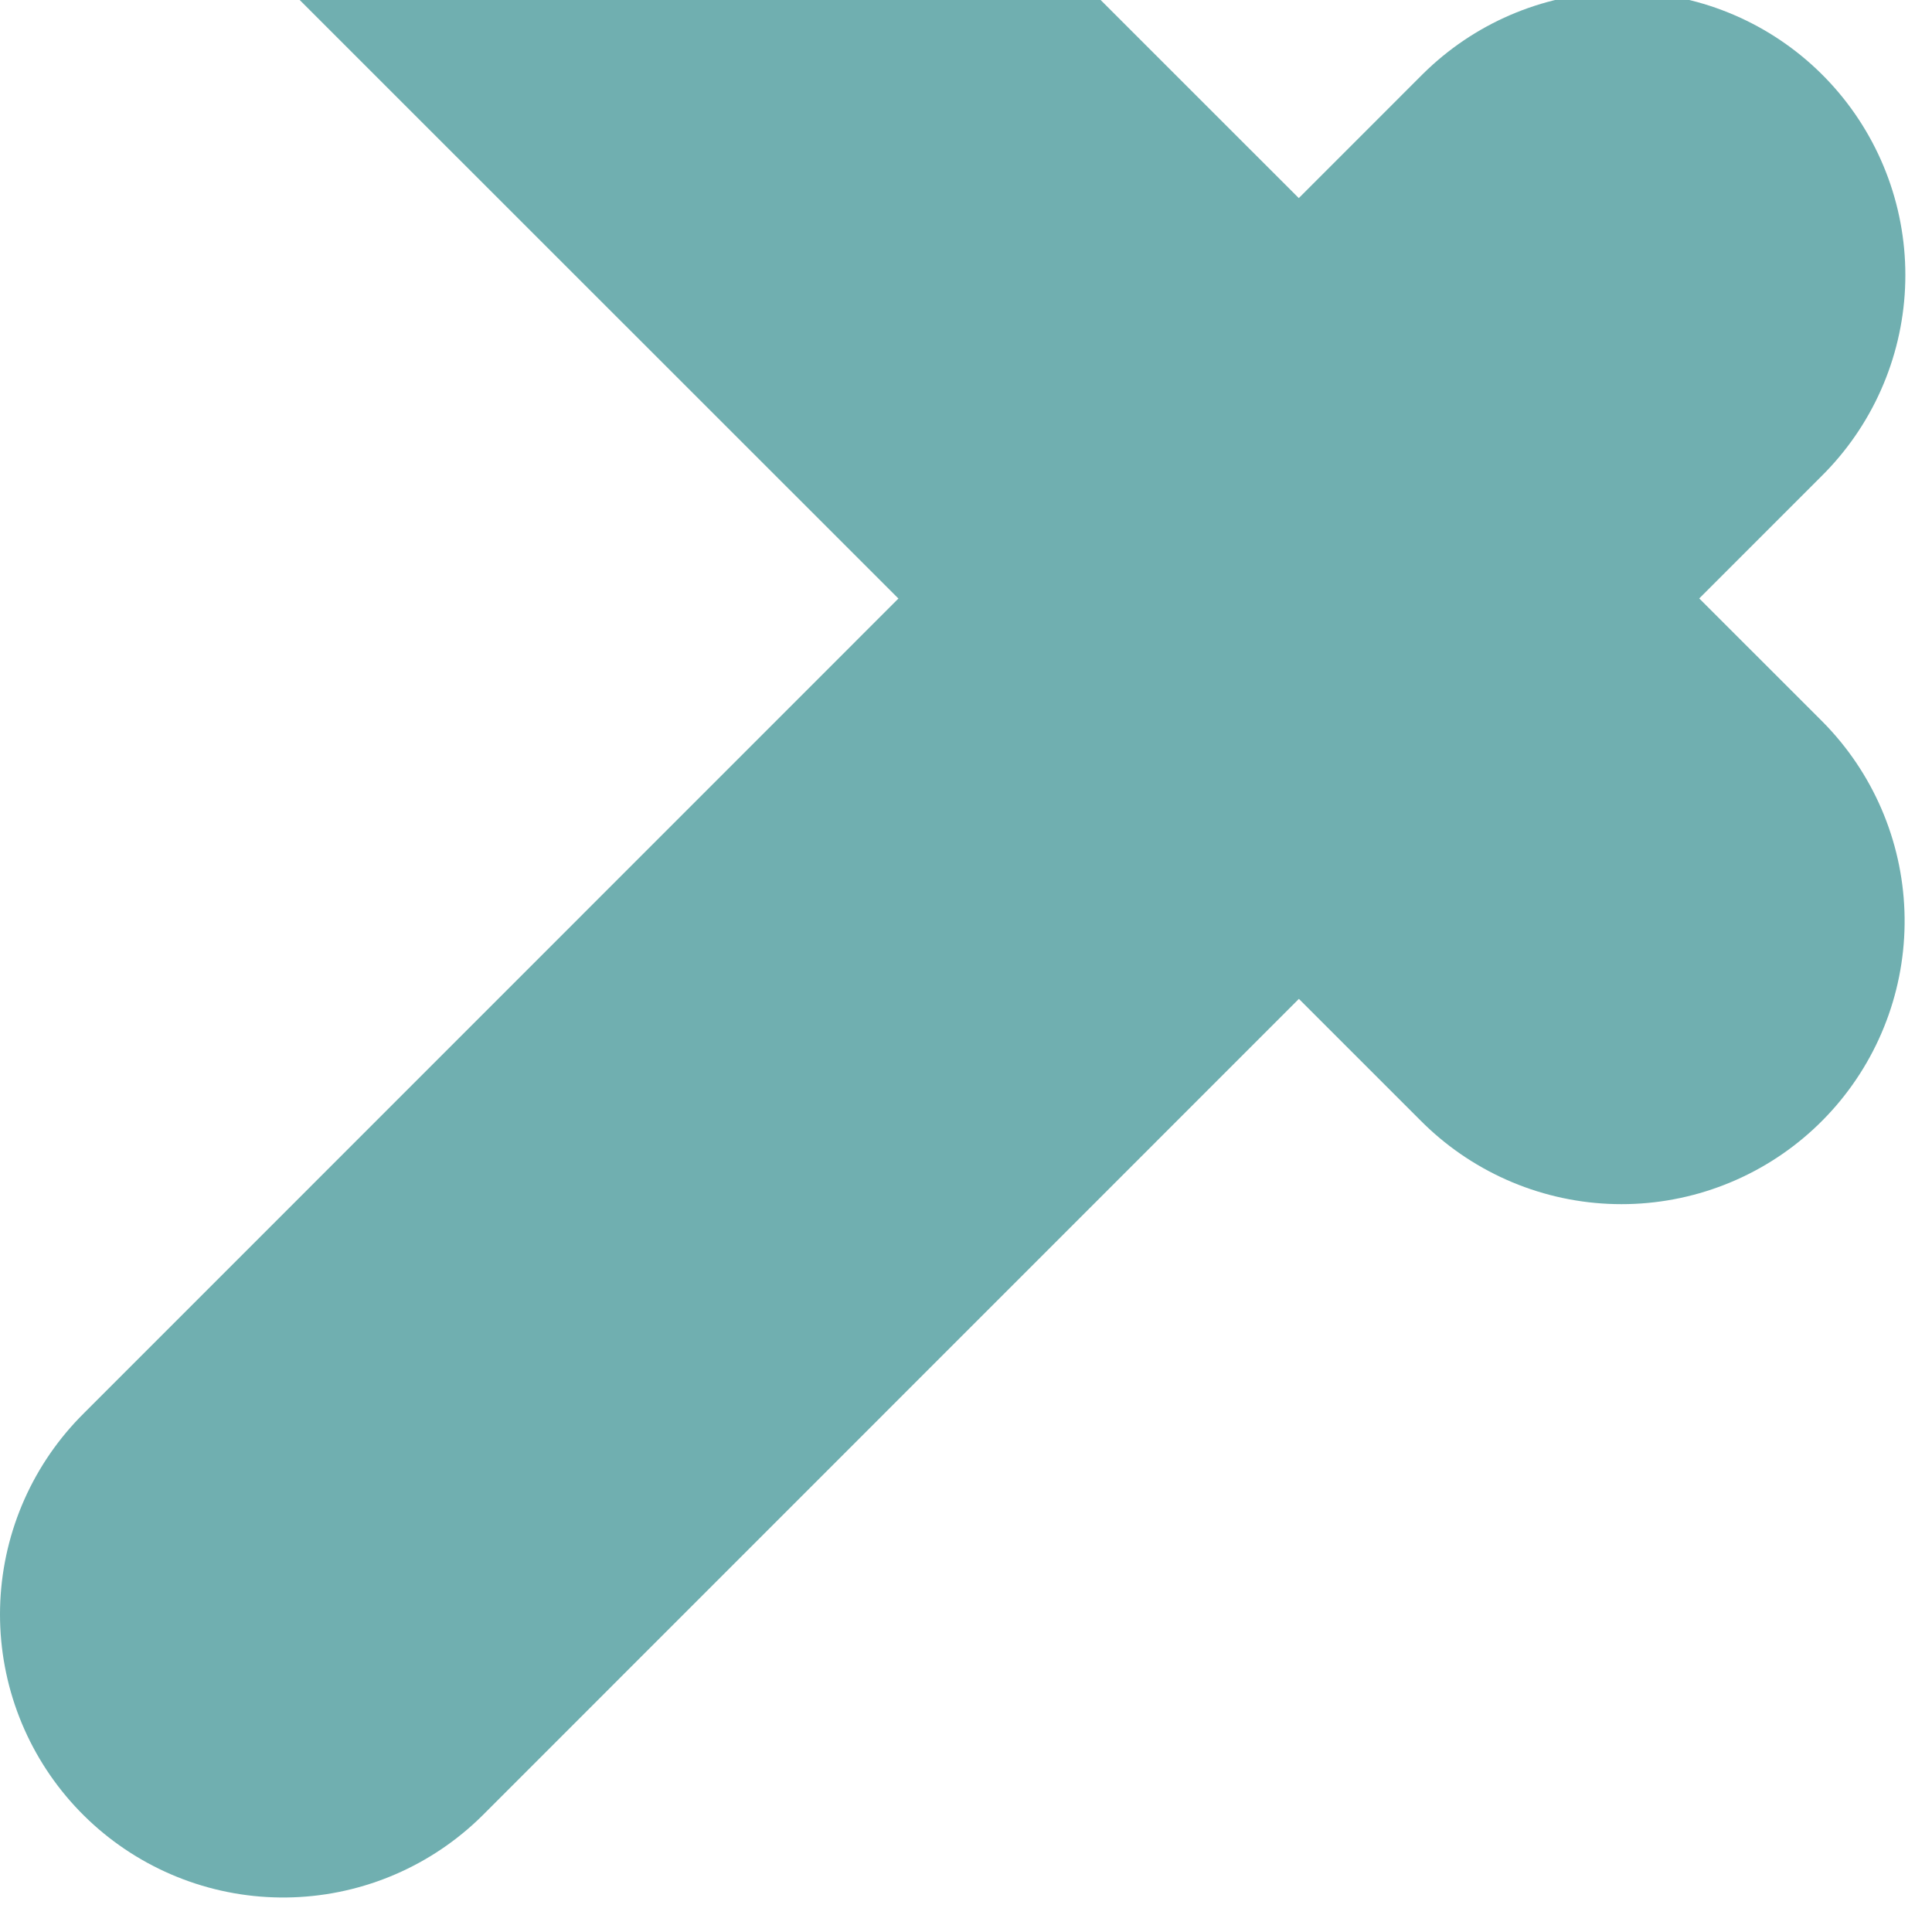
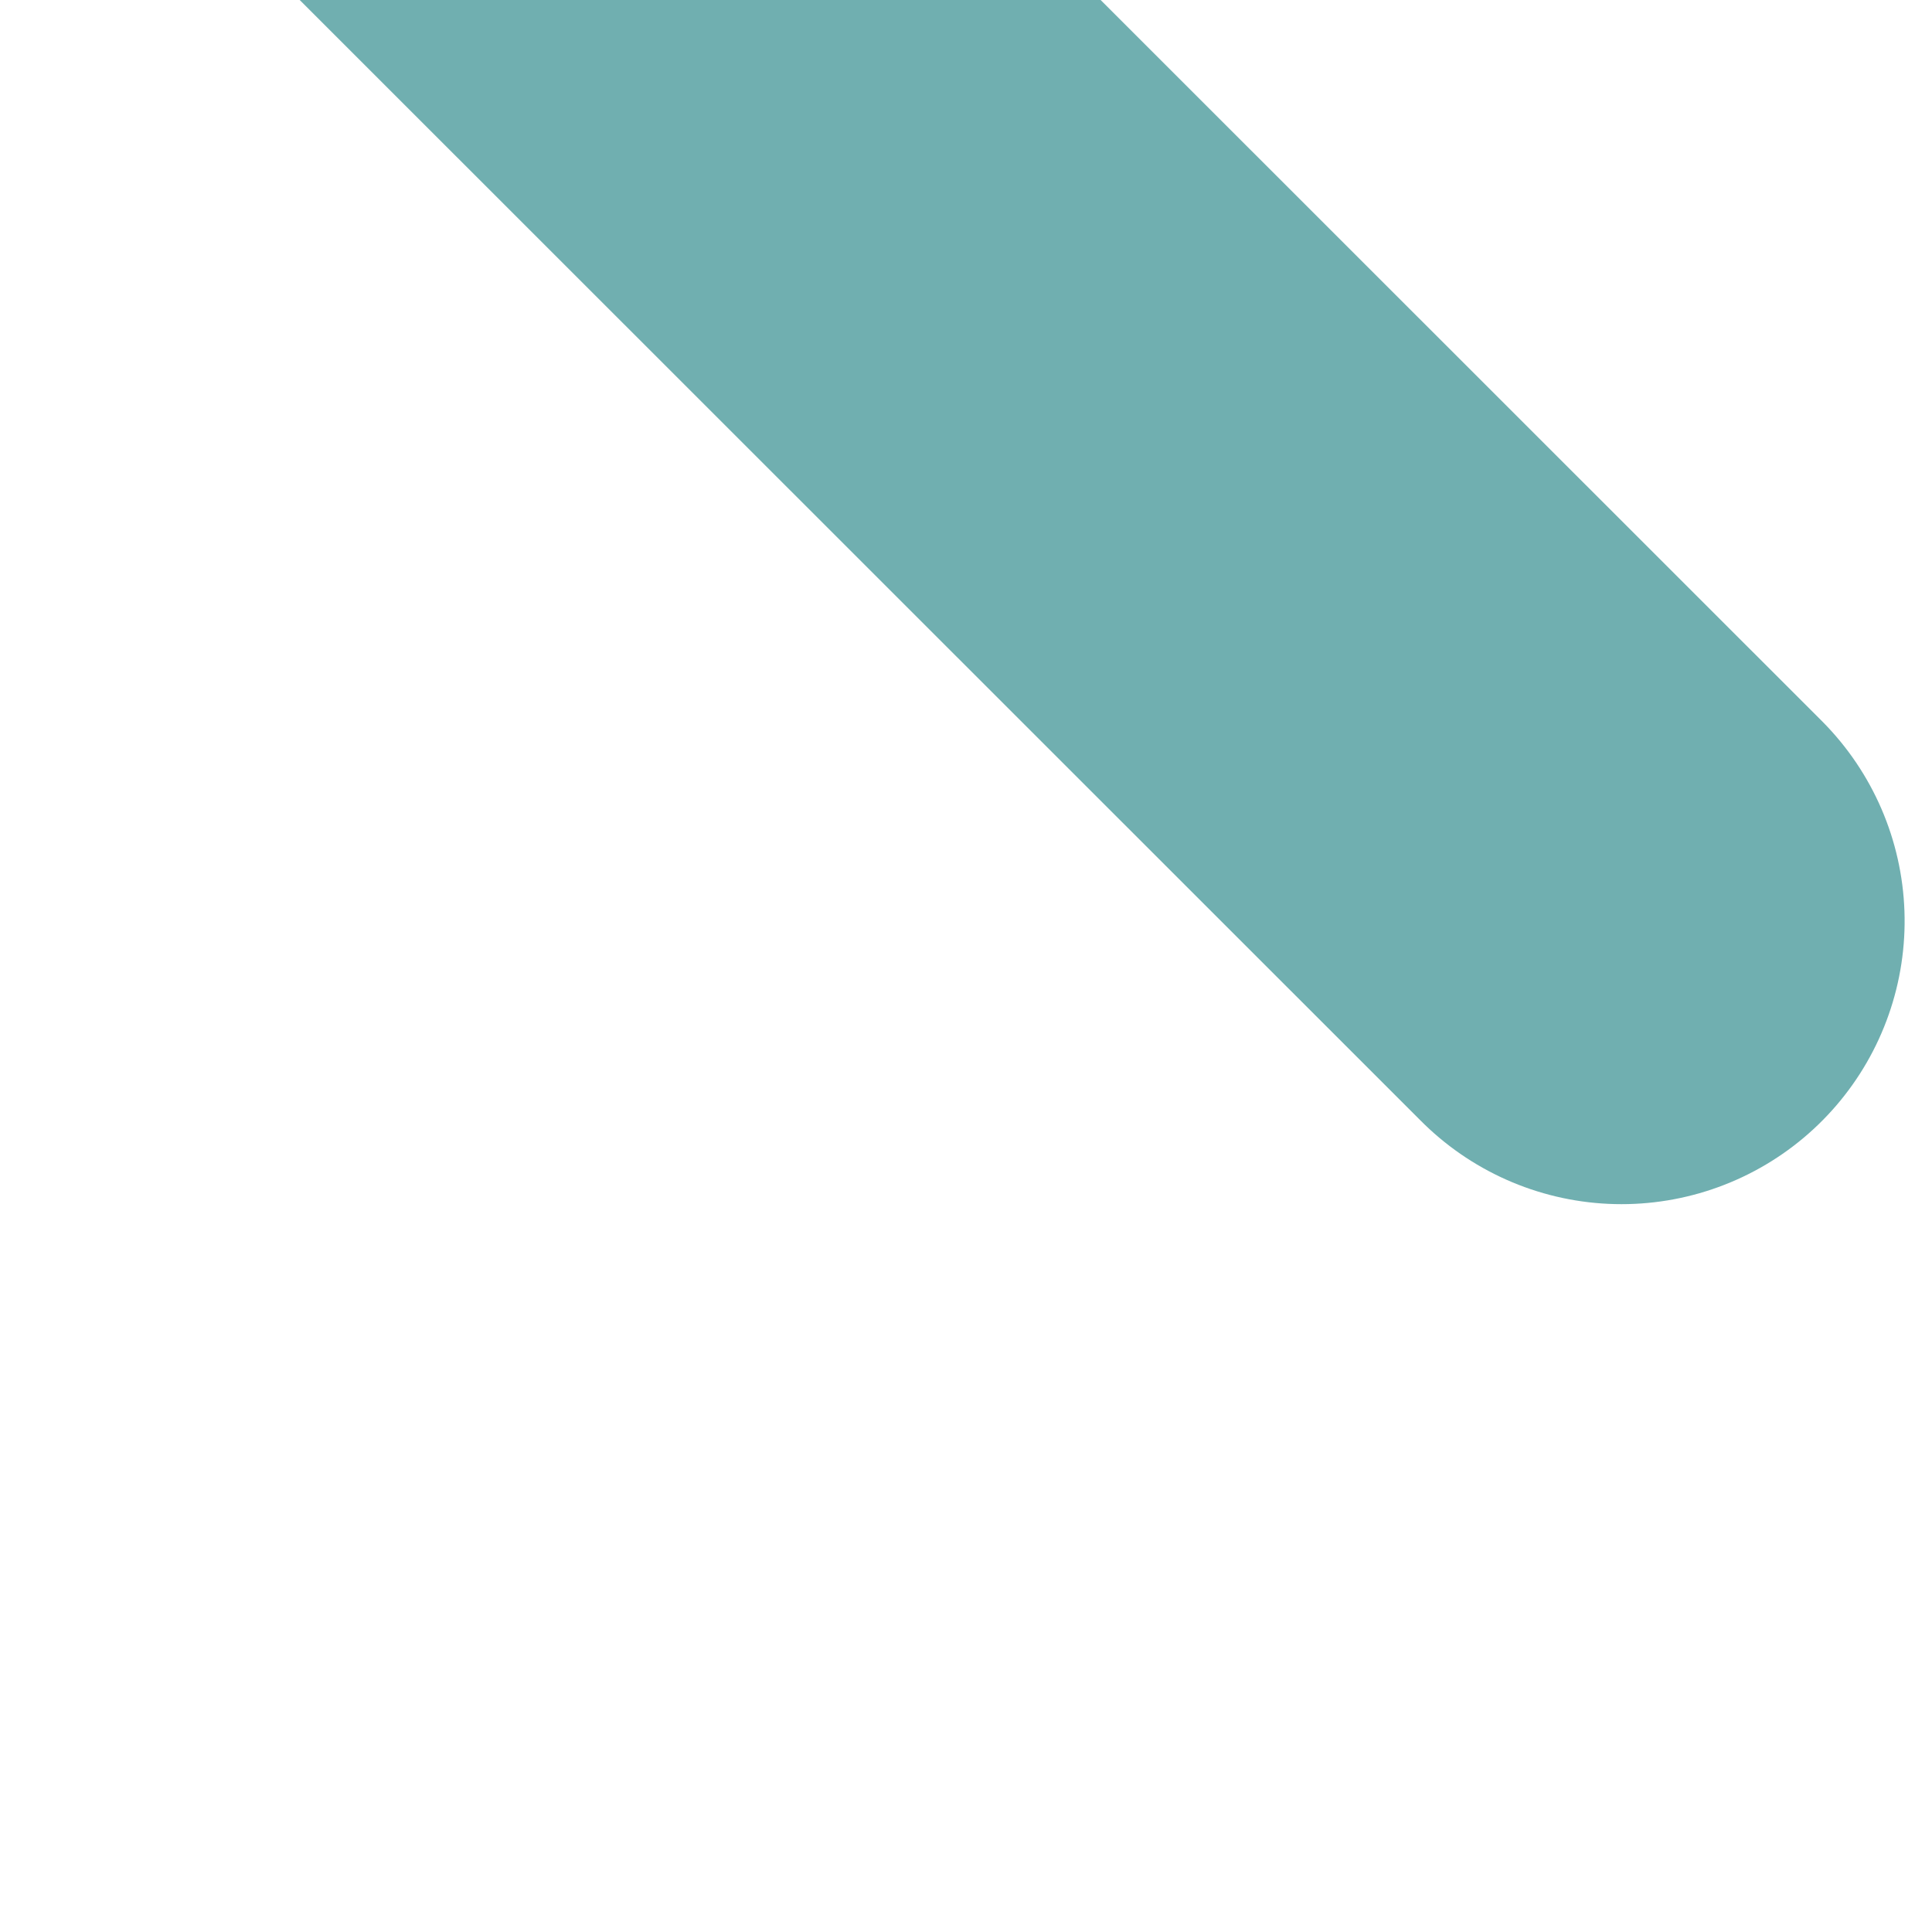
<svg xmlns="http://www.w3.org/2000/svg" width="100%" height="100%" viewBox="0 0 58 58" version="1.1" xml:space="preserve" style="fill-rule:evenodd;clip-rule:evenodd;stroke-linecap:round;stroke-linejoin:round;stroke-miterlimit:1.5;">
  <g transform="matrix(1,0,0,1,-77871.5,-1007.64)">
    <g transform="matrix(1,0,0,1.156,9.518,862.615)">
      <g transform="matrix(1,0,0,0.865,-9.518,-746.364)">
-         <path d="M77880,1056.35L77920.2,1016.14" style="fill:none;stroke:rgb(112,175,176);stroke-width:17px;" />
-       </g>
+         </g>
    </g>
    <g transform="matrix(1,0,0,1.156,9.518,862.615)">
      <g transform="matrix(-3.52439e-14,0.865,-1,-3.04942e-14,78926.8,-67251.6)">
        <path d="M77880,1056.35L77920.2,1016.14" style="fill:none;stroke:rgb(112,175,176);stroke-width:17px;" />
      </g>
    </g>
  </g>
</svg>